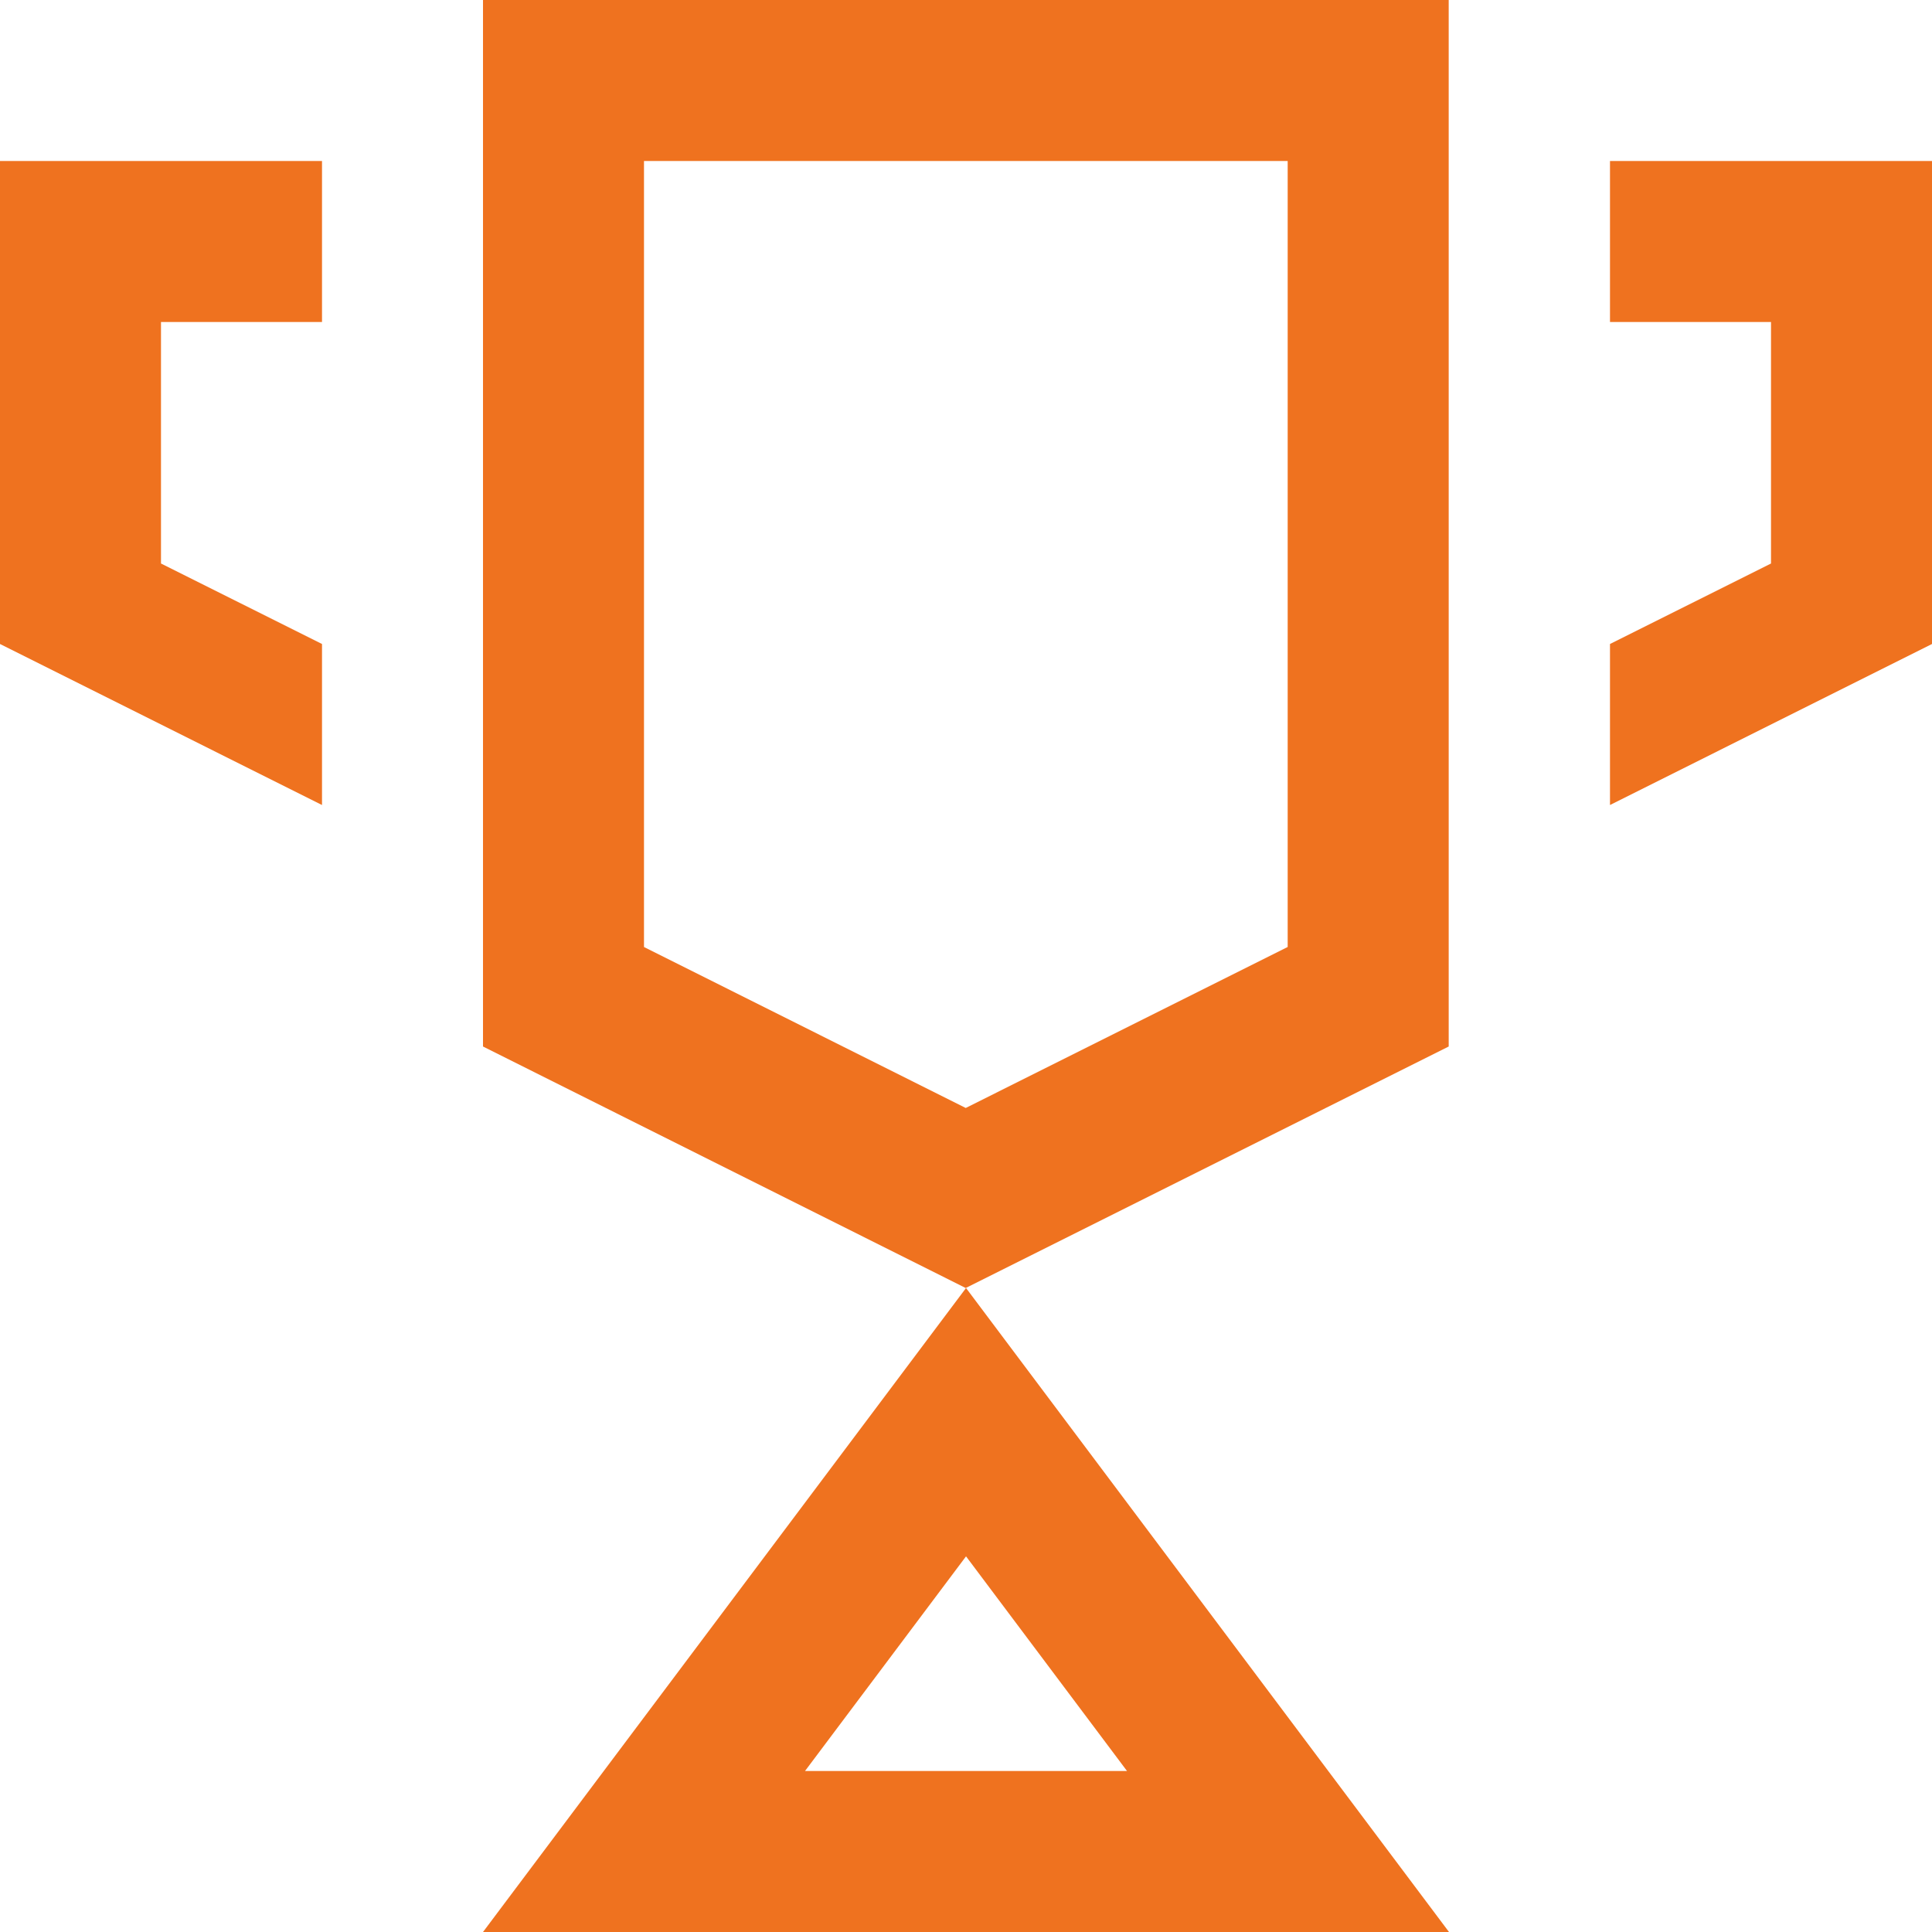
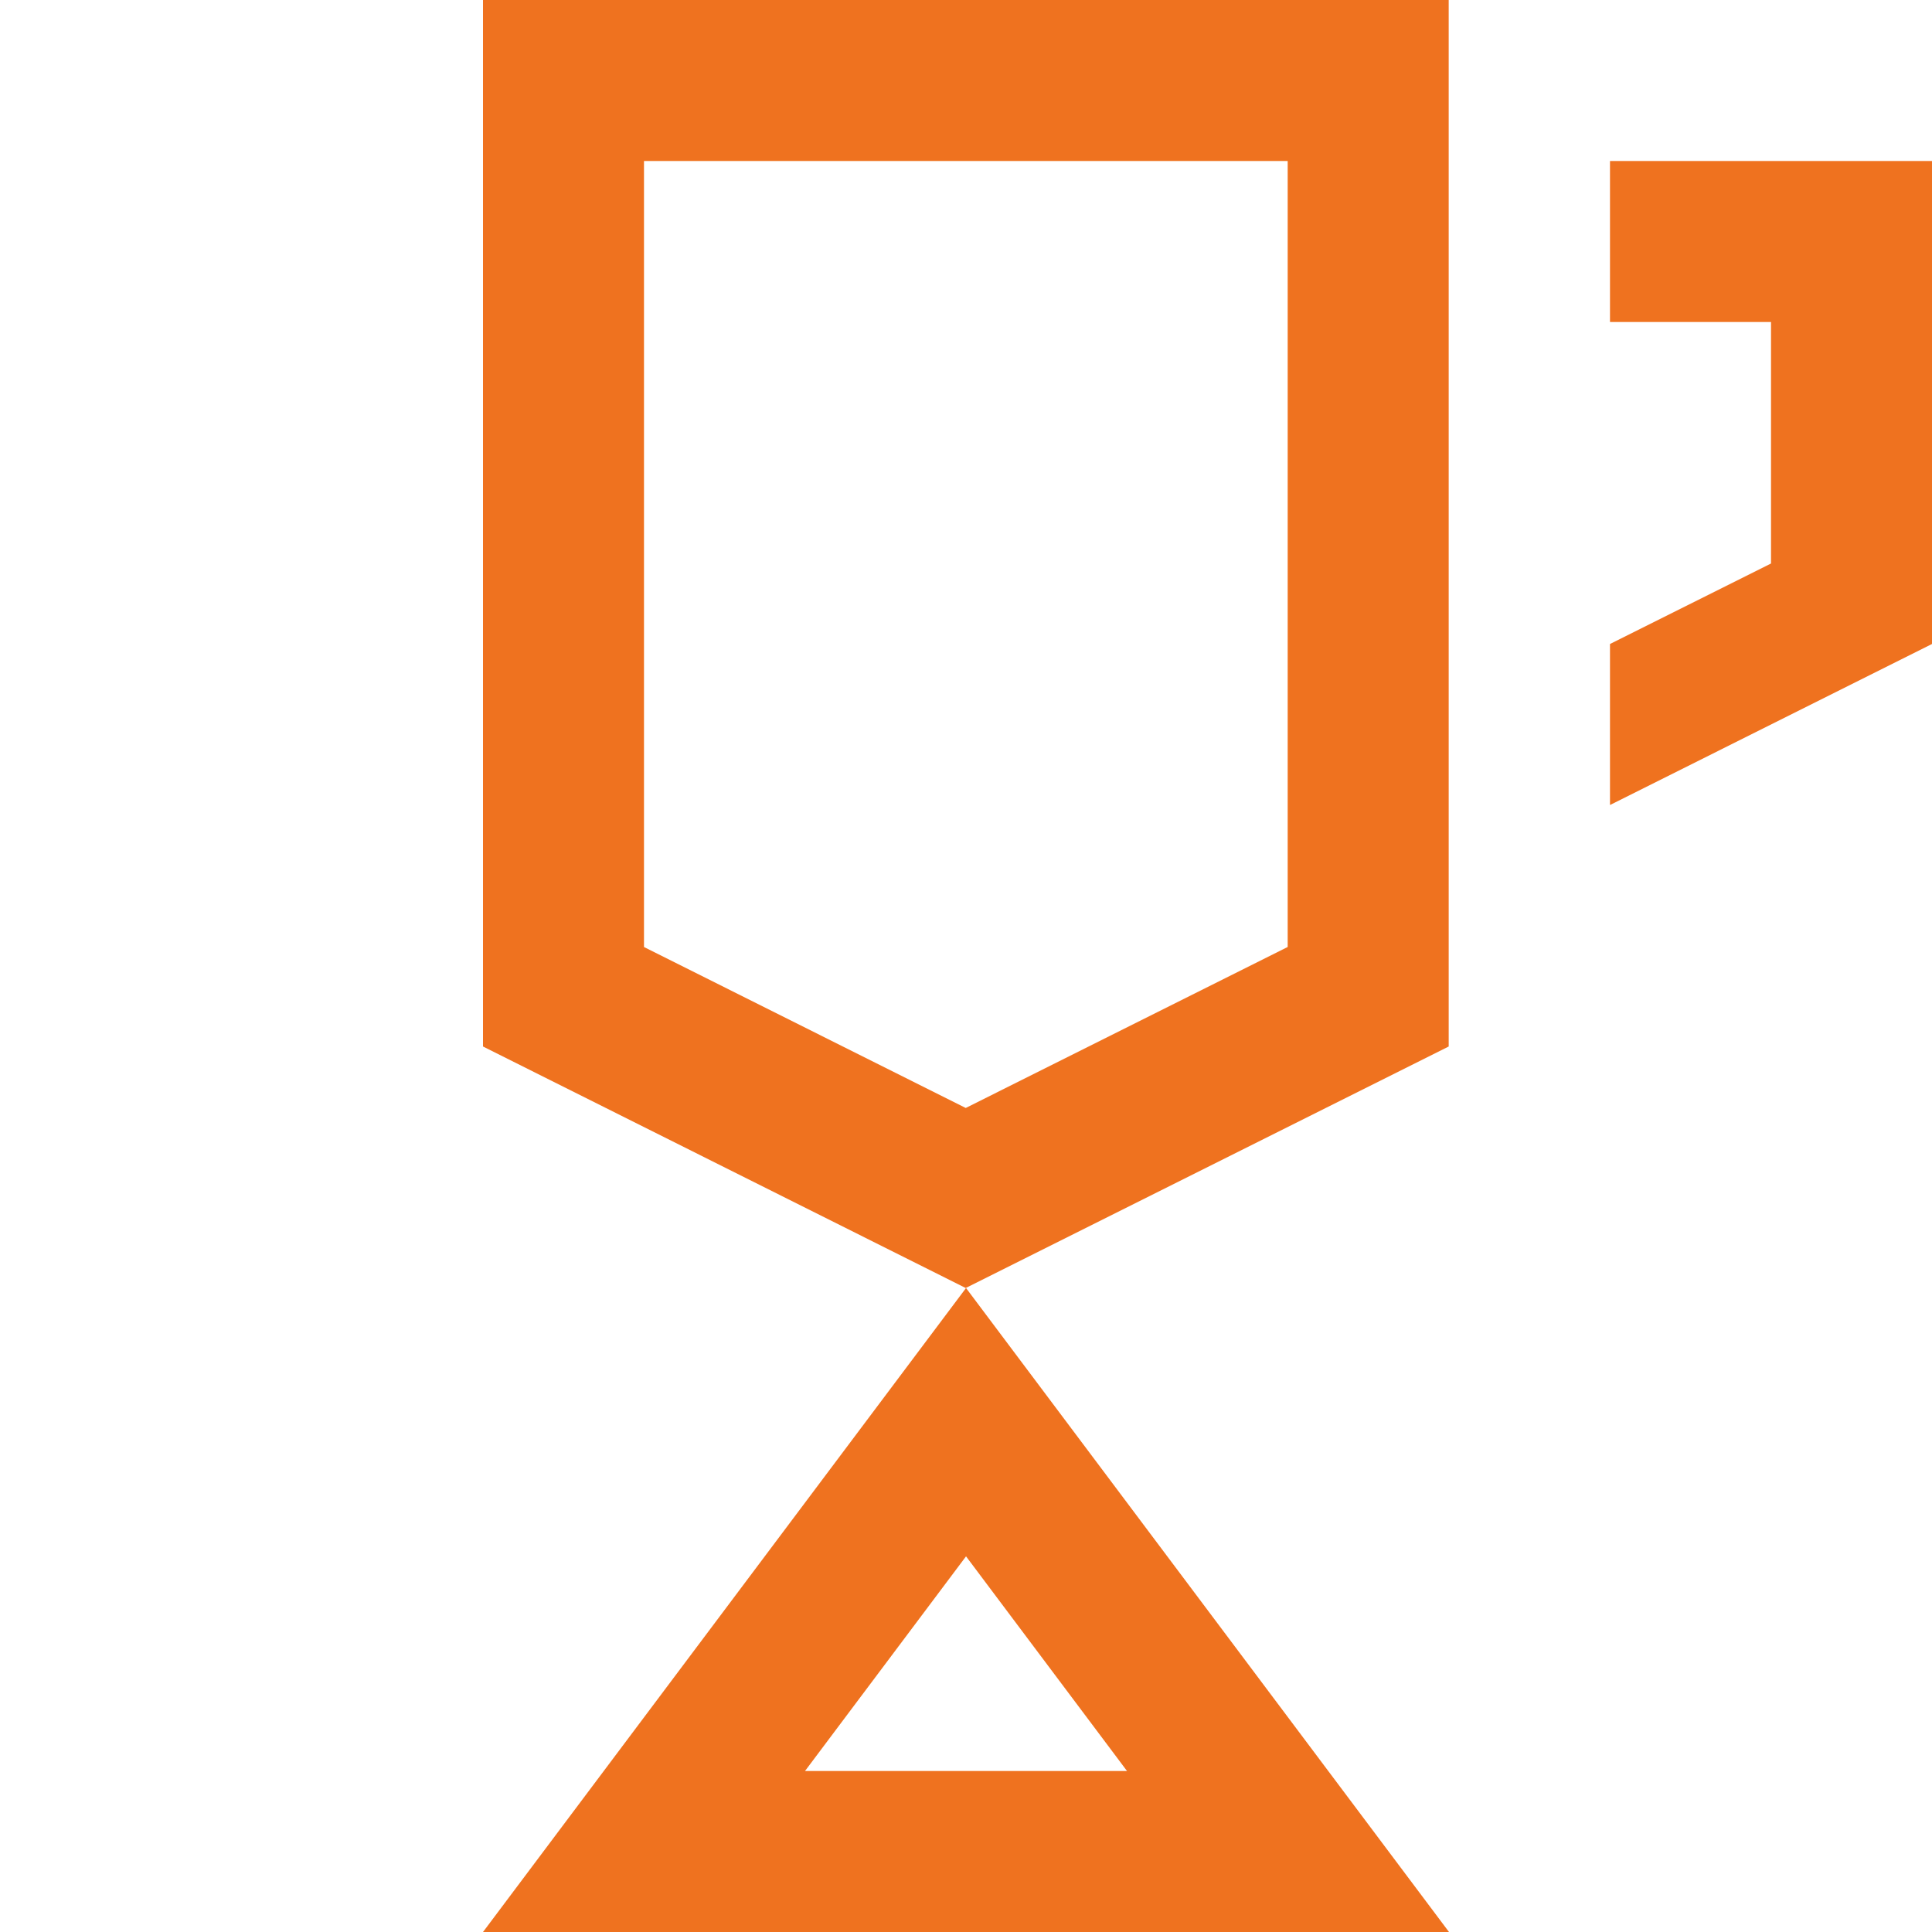
<svg xmlns="http://www.w3.org/2000/svg" width="64" height="64" viewBox="0 0 64 64" fill="none">
  <path fill-rule="evenodd" clip-rule="evenodd" d="M31.99 42.667L47.99 34.667V0H16V34.667L31.99 42.667ZM31.991 36.703L21.333 31.371V5.333H42.656V31.37L31.991 36.703Z" fill="#EF721F" />
-   <path d="M10.667 10.667H5.333V18.667L10.667 21.333V26.667L0 21.333V5.333H10.667V10.667Z" fill="#EF721F" />
  <path fill-rule="evenodd" clip-rule="evenodd" d="M32.001 42.667L16 64H48L32.001 42.667ZM32.001 51.556L26.667 58.667H37.334L32.001 51.556Z" fill="#EF721F" />
  <path d="M53.333 10.667H58.667V18.667L53.333 21.333V26.667L64 21.333V5.333H53.333V10.667Z" fill="#EF721F" />
</svg>